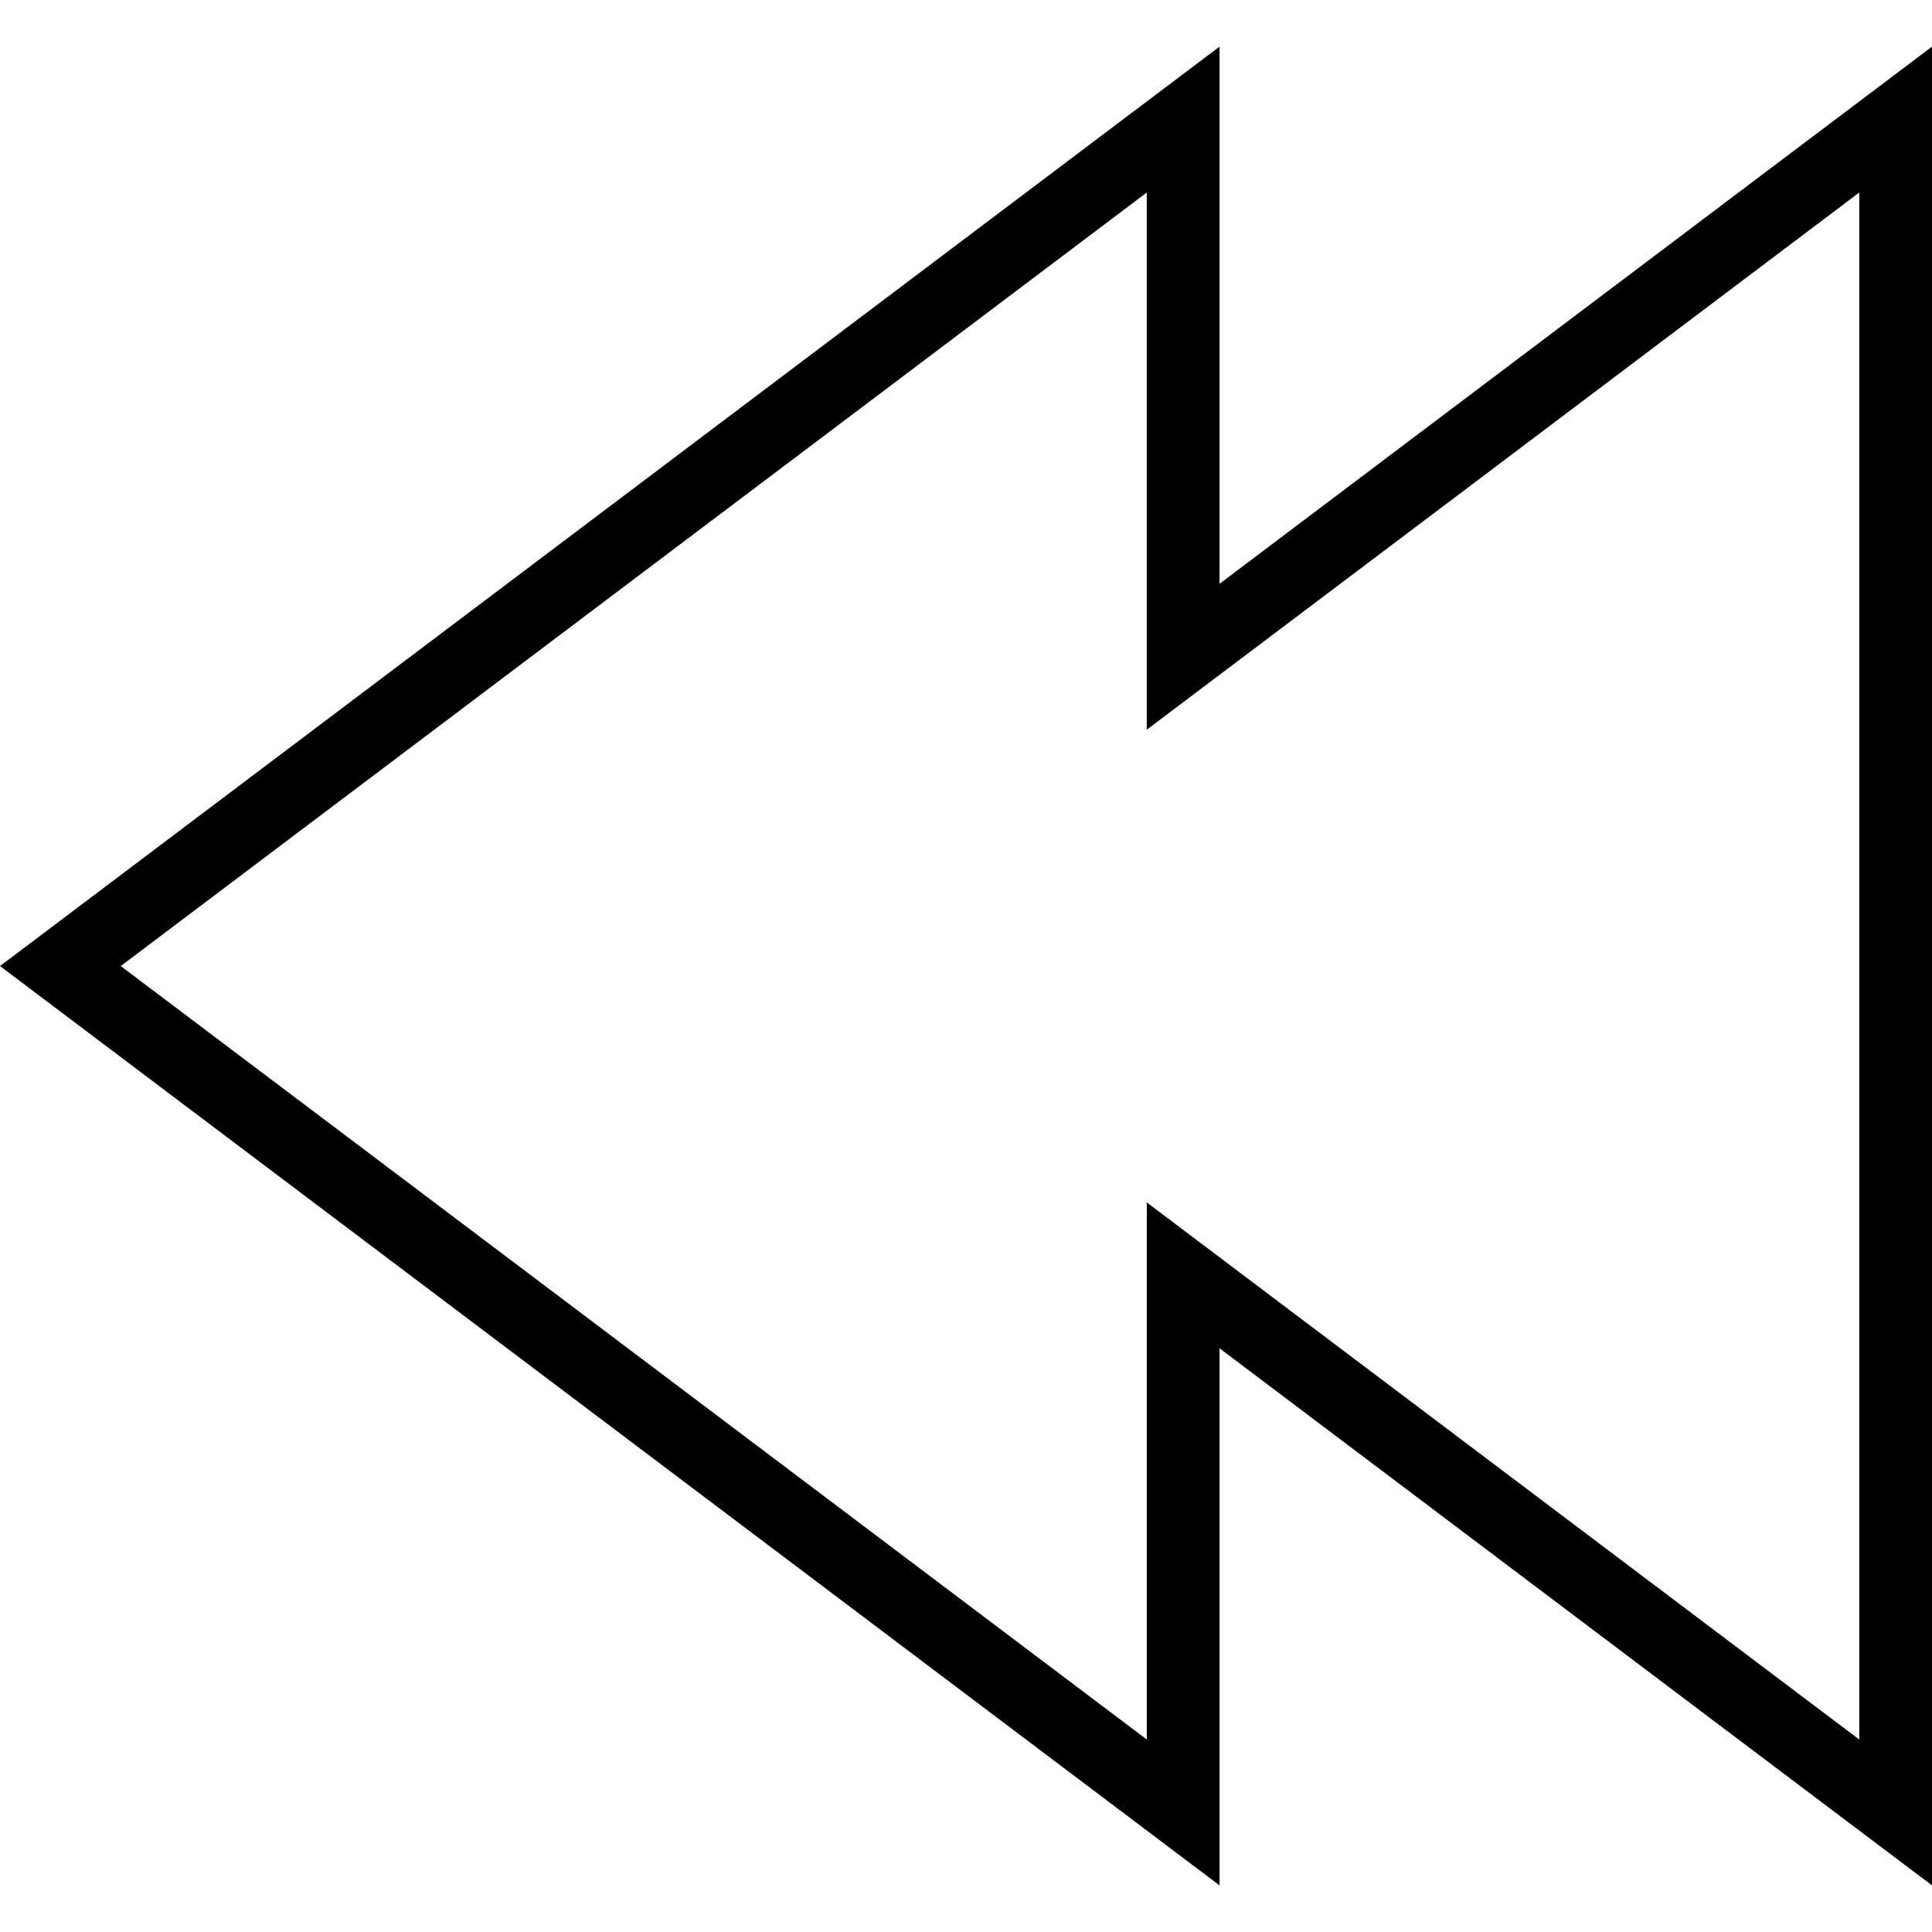
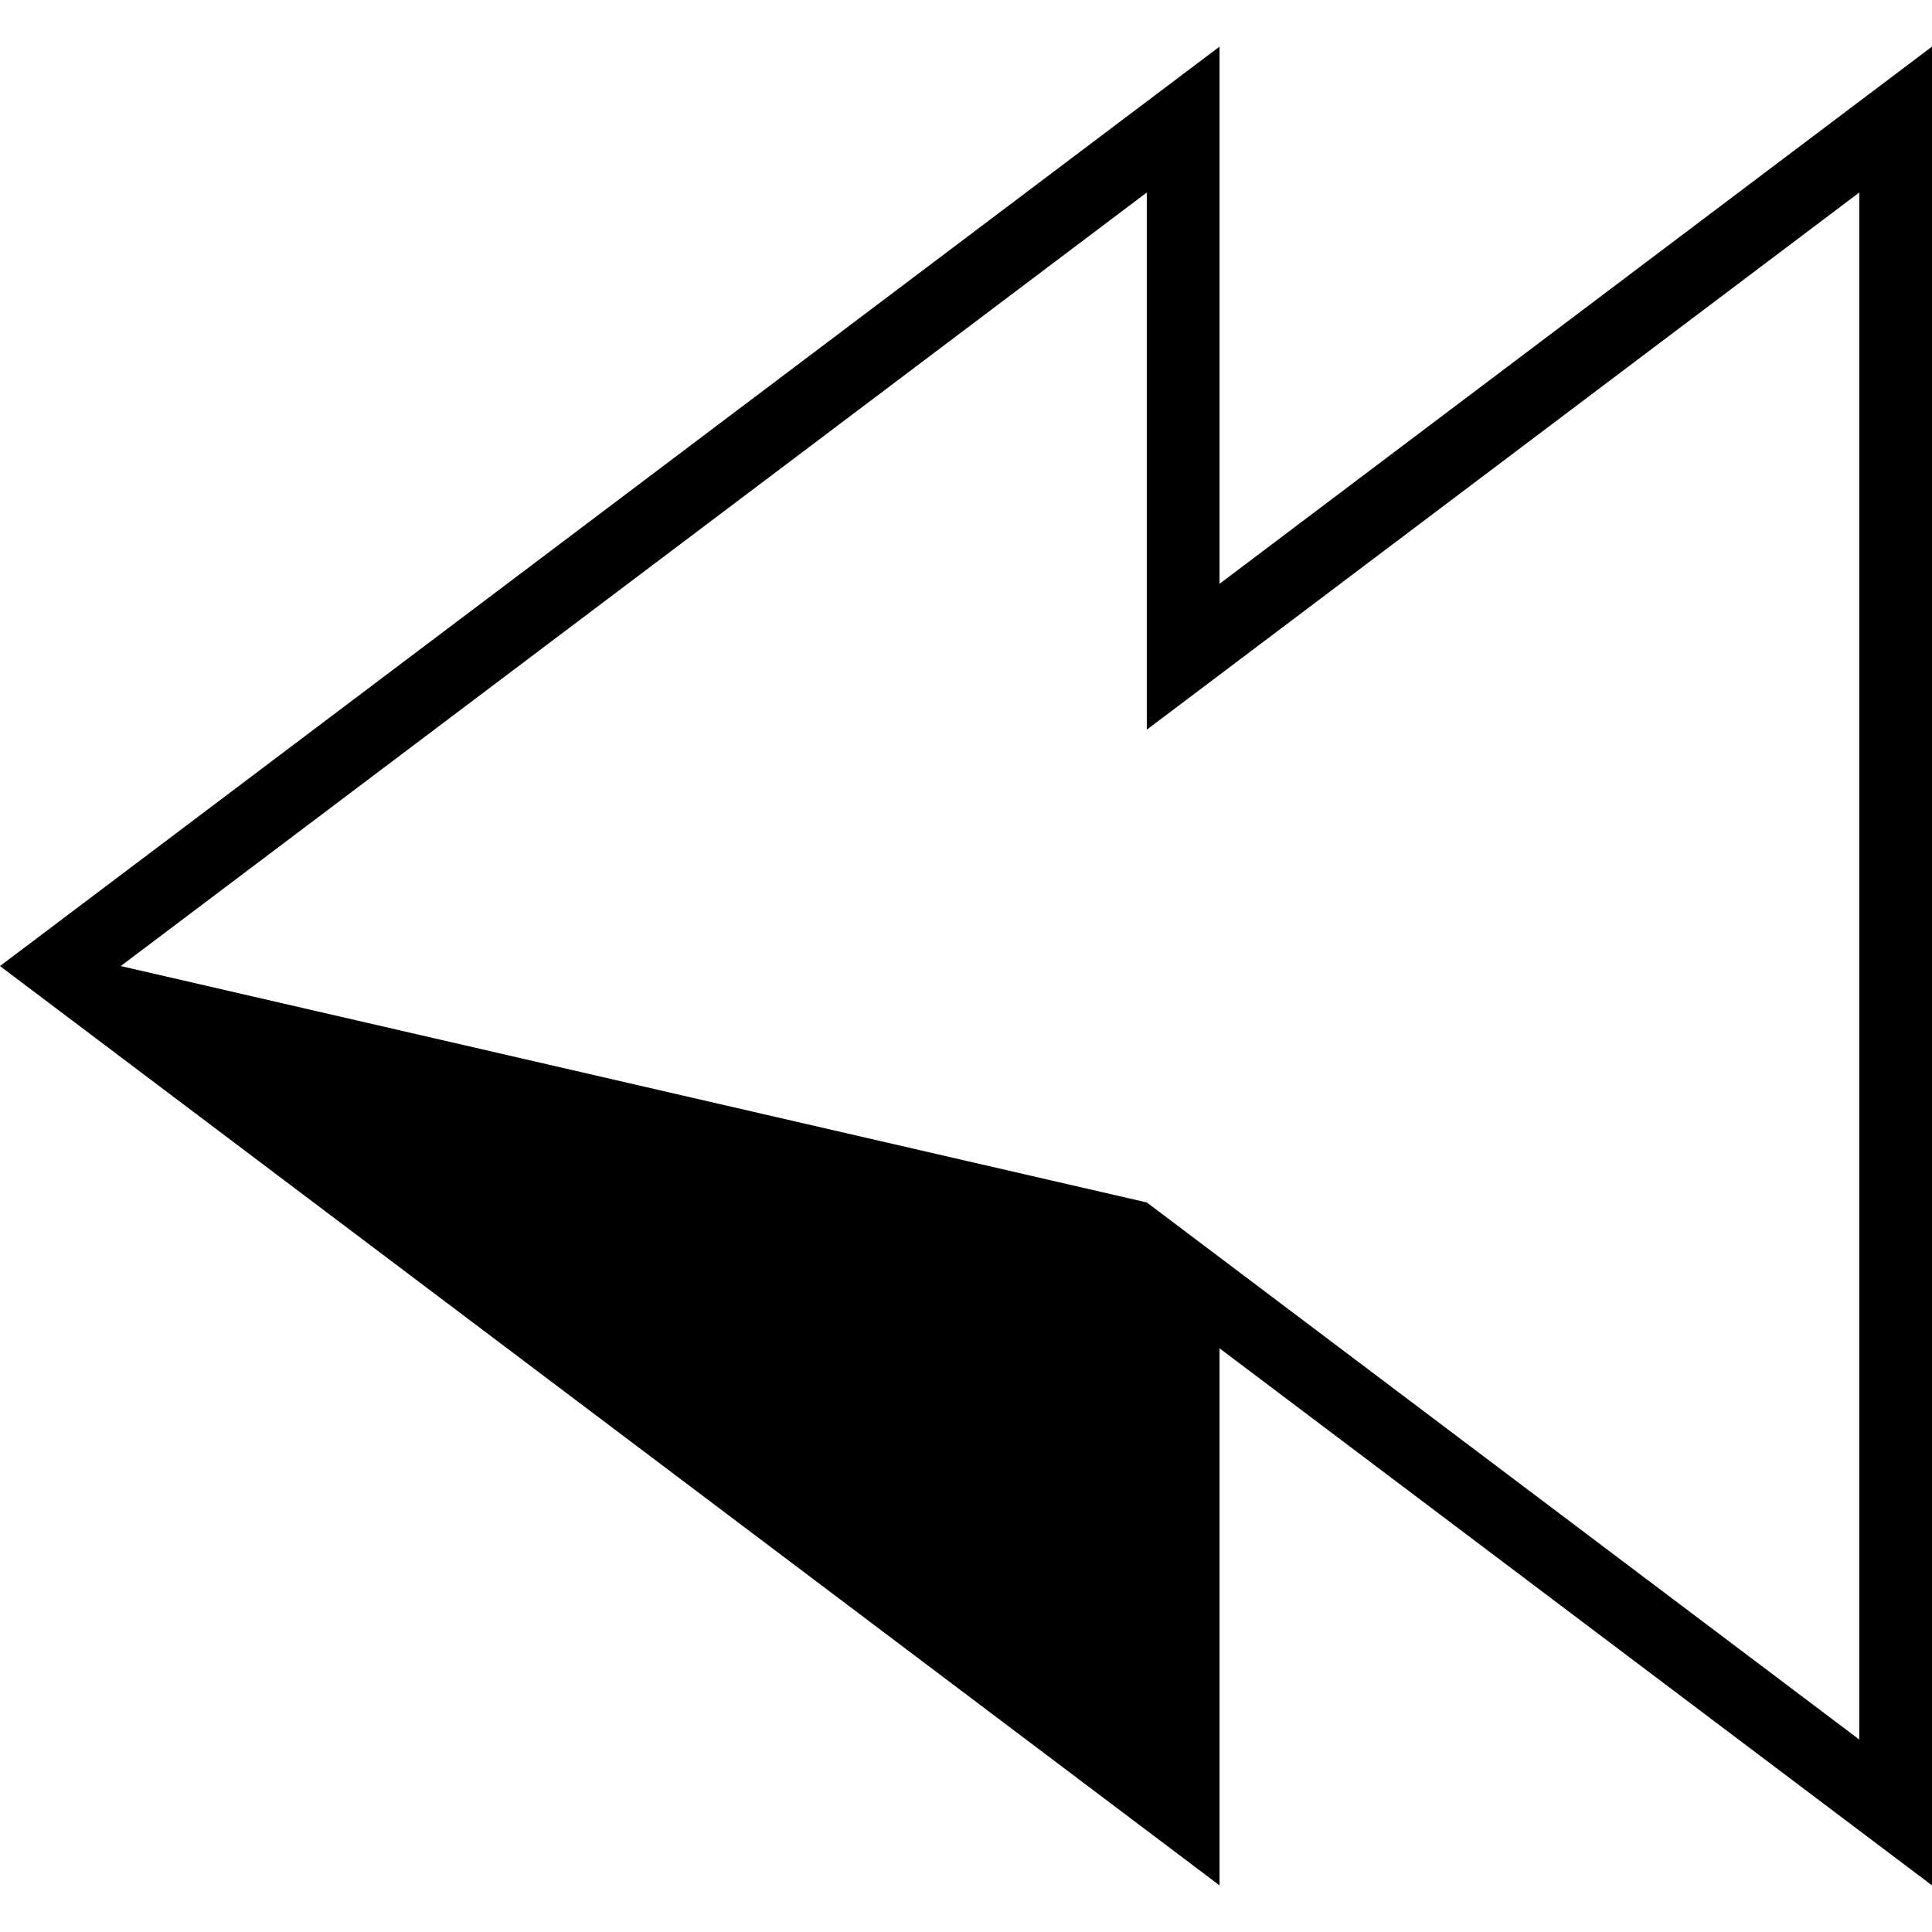
<svg xmlns="http://www.w3.org/2000/svg" height="800px" width="800px" version="1.1" id="Capa_1" viewBox="0 0 201.611 201.611" xml:space="preserve">
  <g>
-     <path style="fill:#010002;" d="M127.264,60.921V4.865L0,100.811l127.264,95.935v-56.045l74.347,56.045V4.865L127.264,60.921z    M194.02,181.525l-74.347-56.045v56.045L12.601,100.811L119.67,20.09v56.056L194.02,20.09V181.525z" />
+     <path style="fill:#010002;" d="M127.264,60.921V4.865L0,100.811l127.264,95.935v-56.045l74.347,56.045V4.865L127.264,60.921z    M194.02,181.525l-74.347-56.045L12.601,100.811L119.67,20.09v56.056L194.02,20.09V181.525z" />
  </g>
</svg>